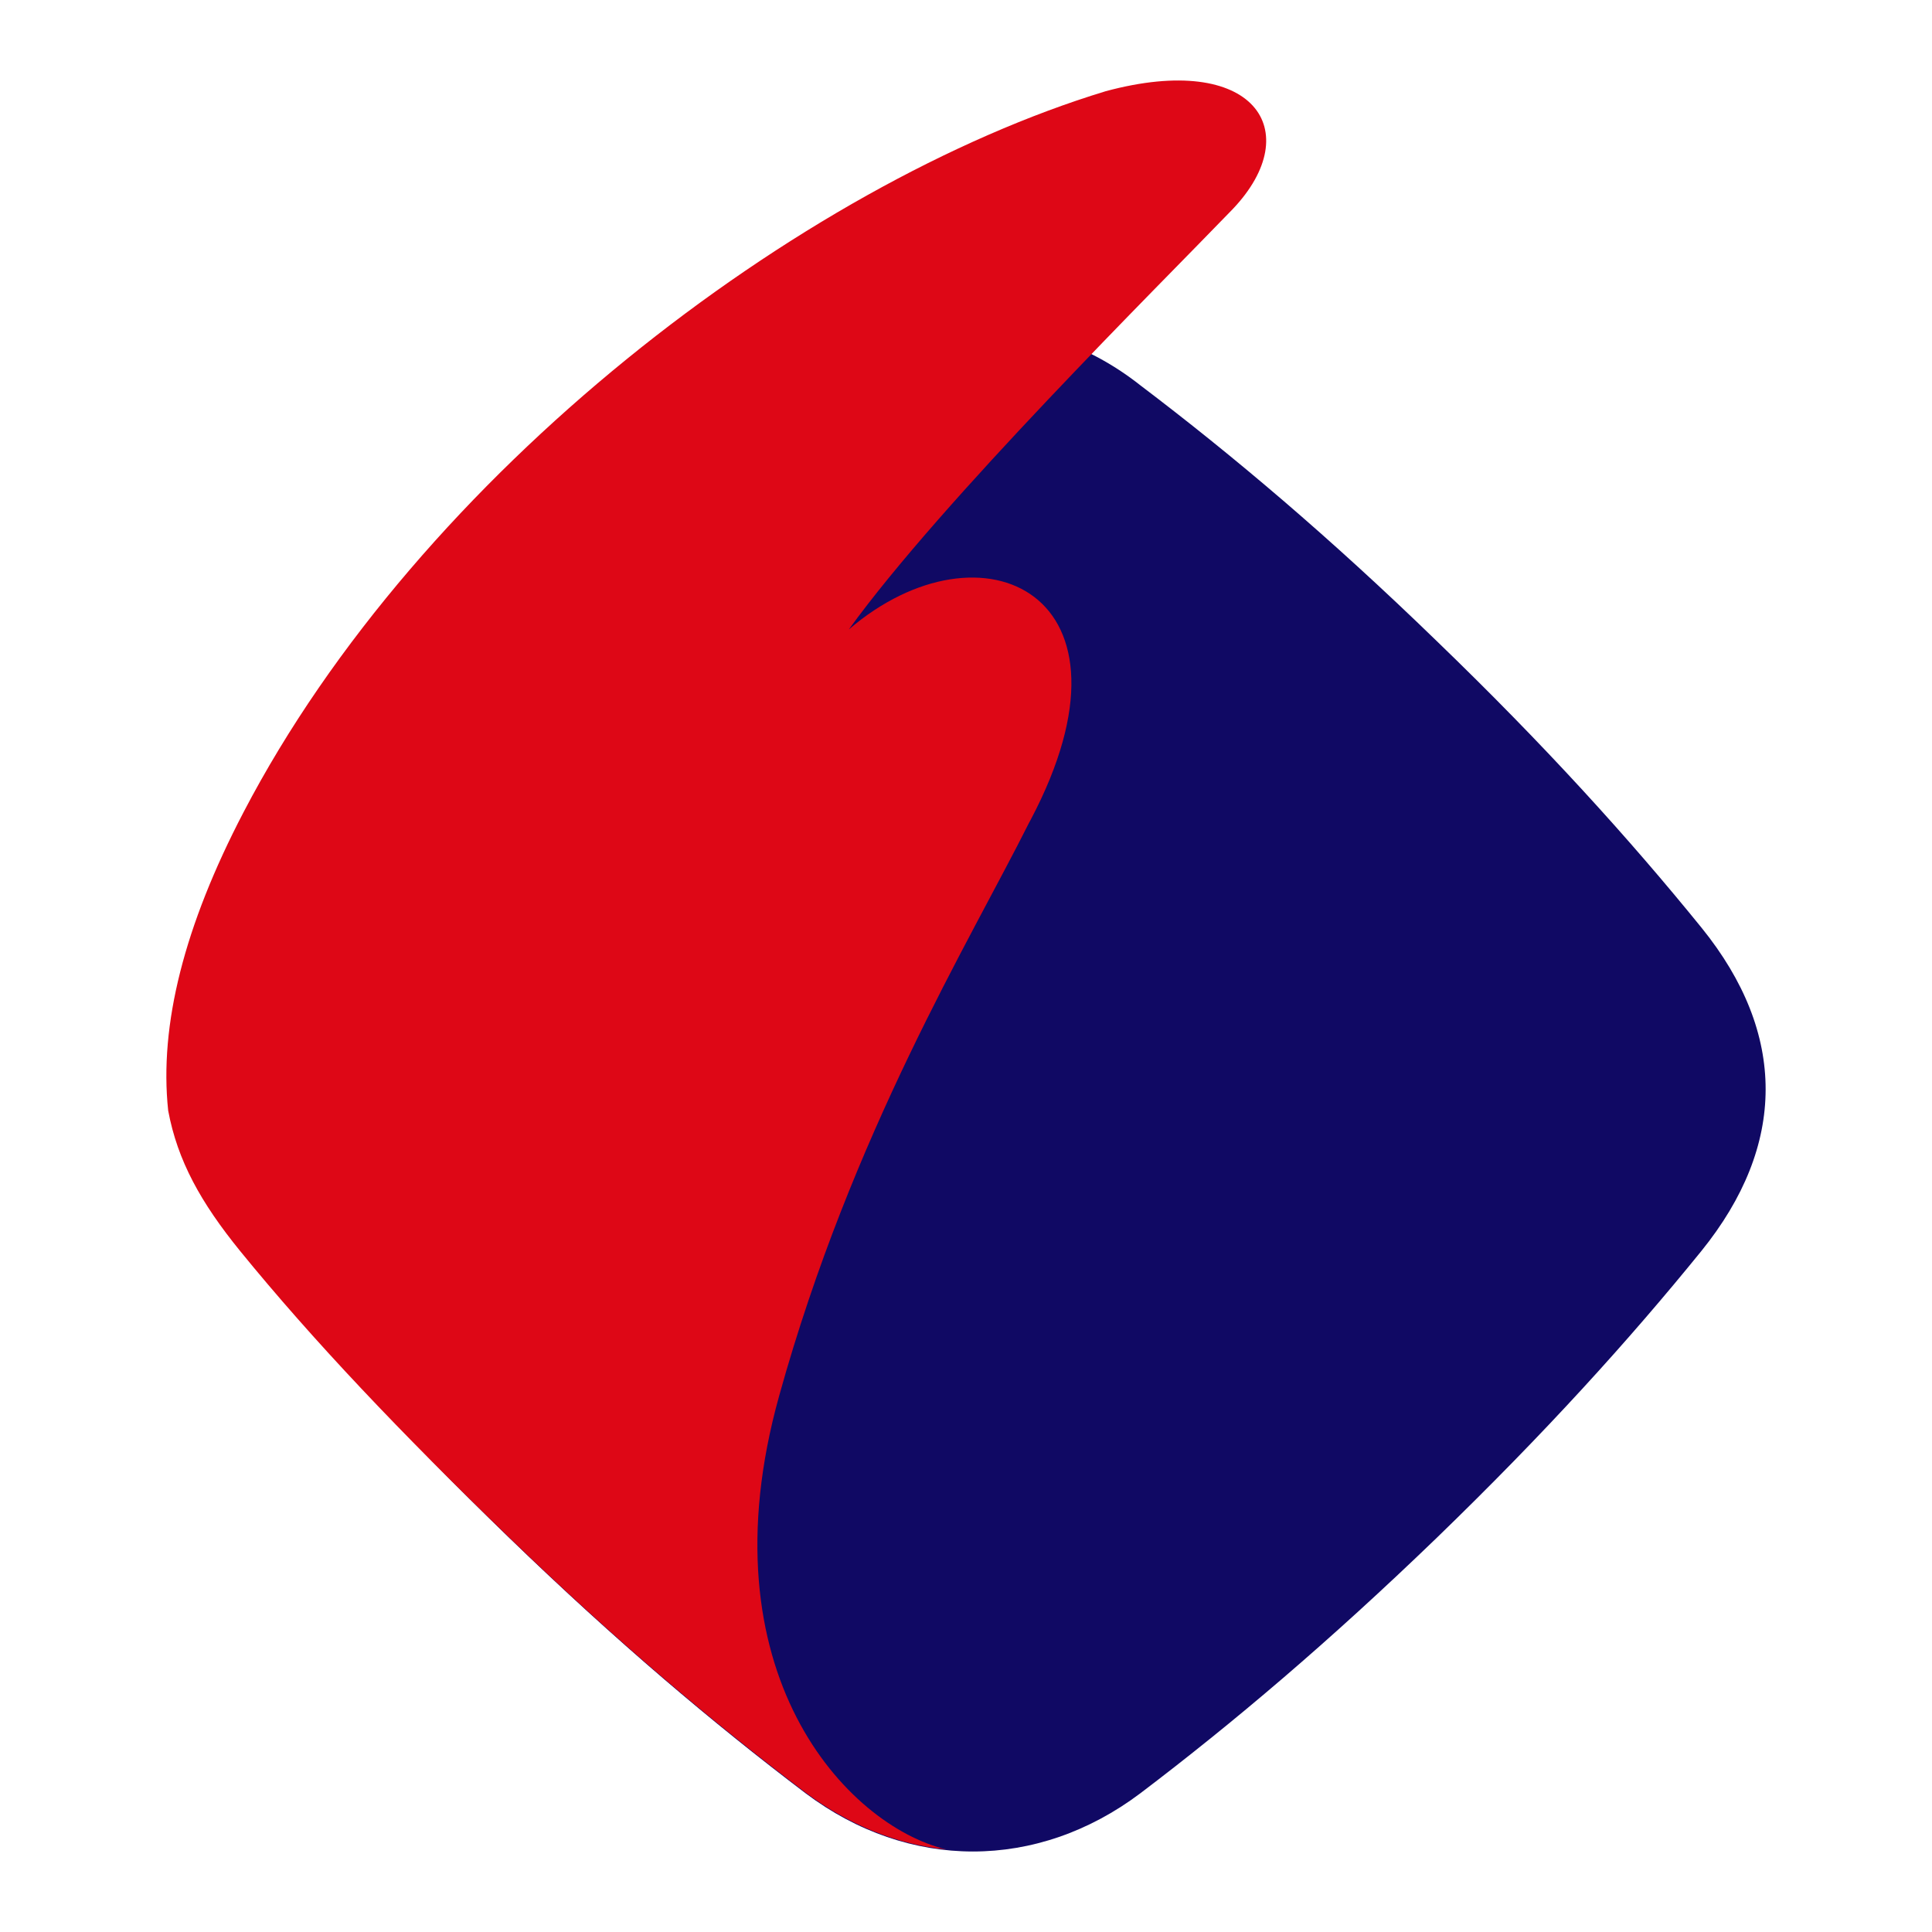
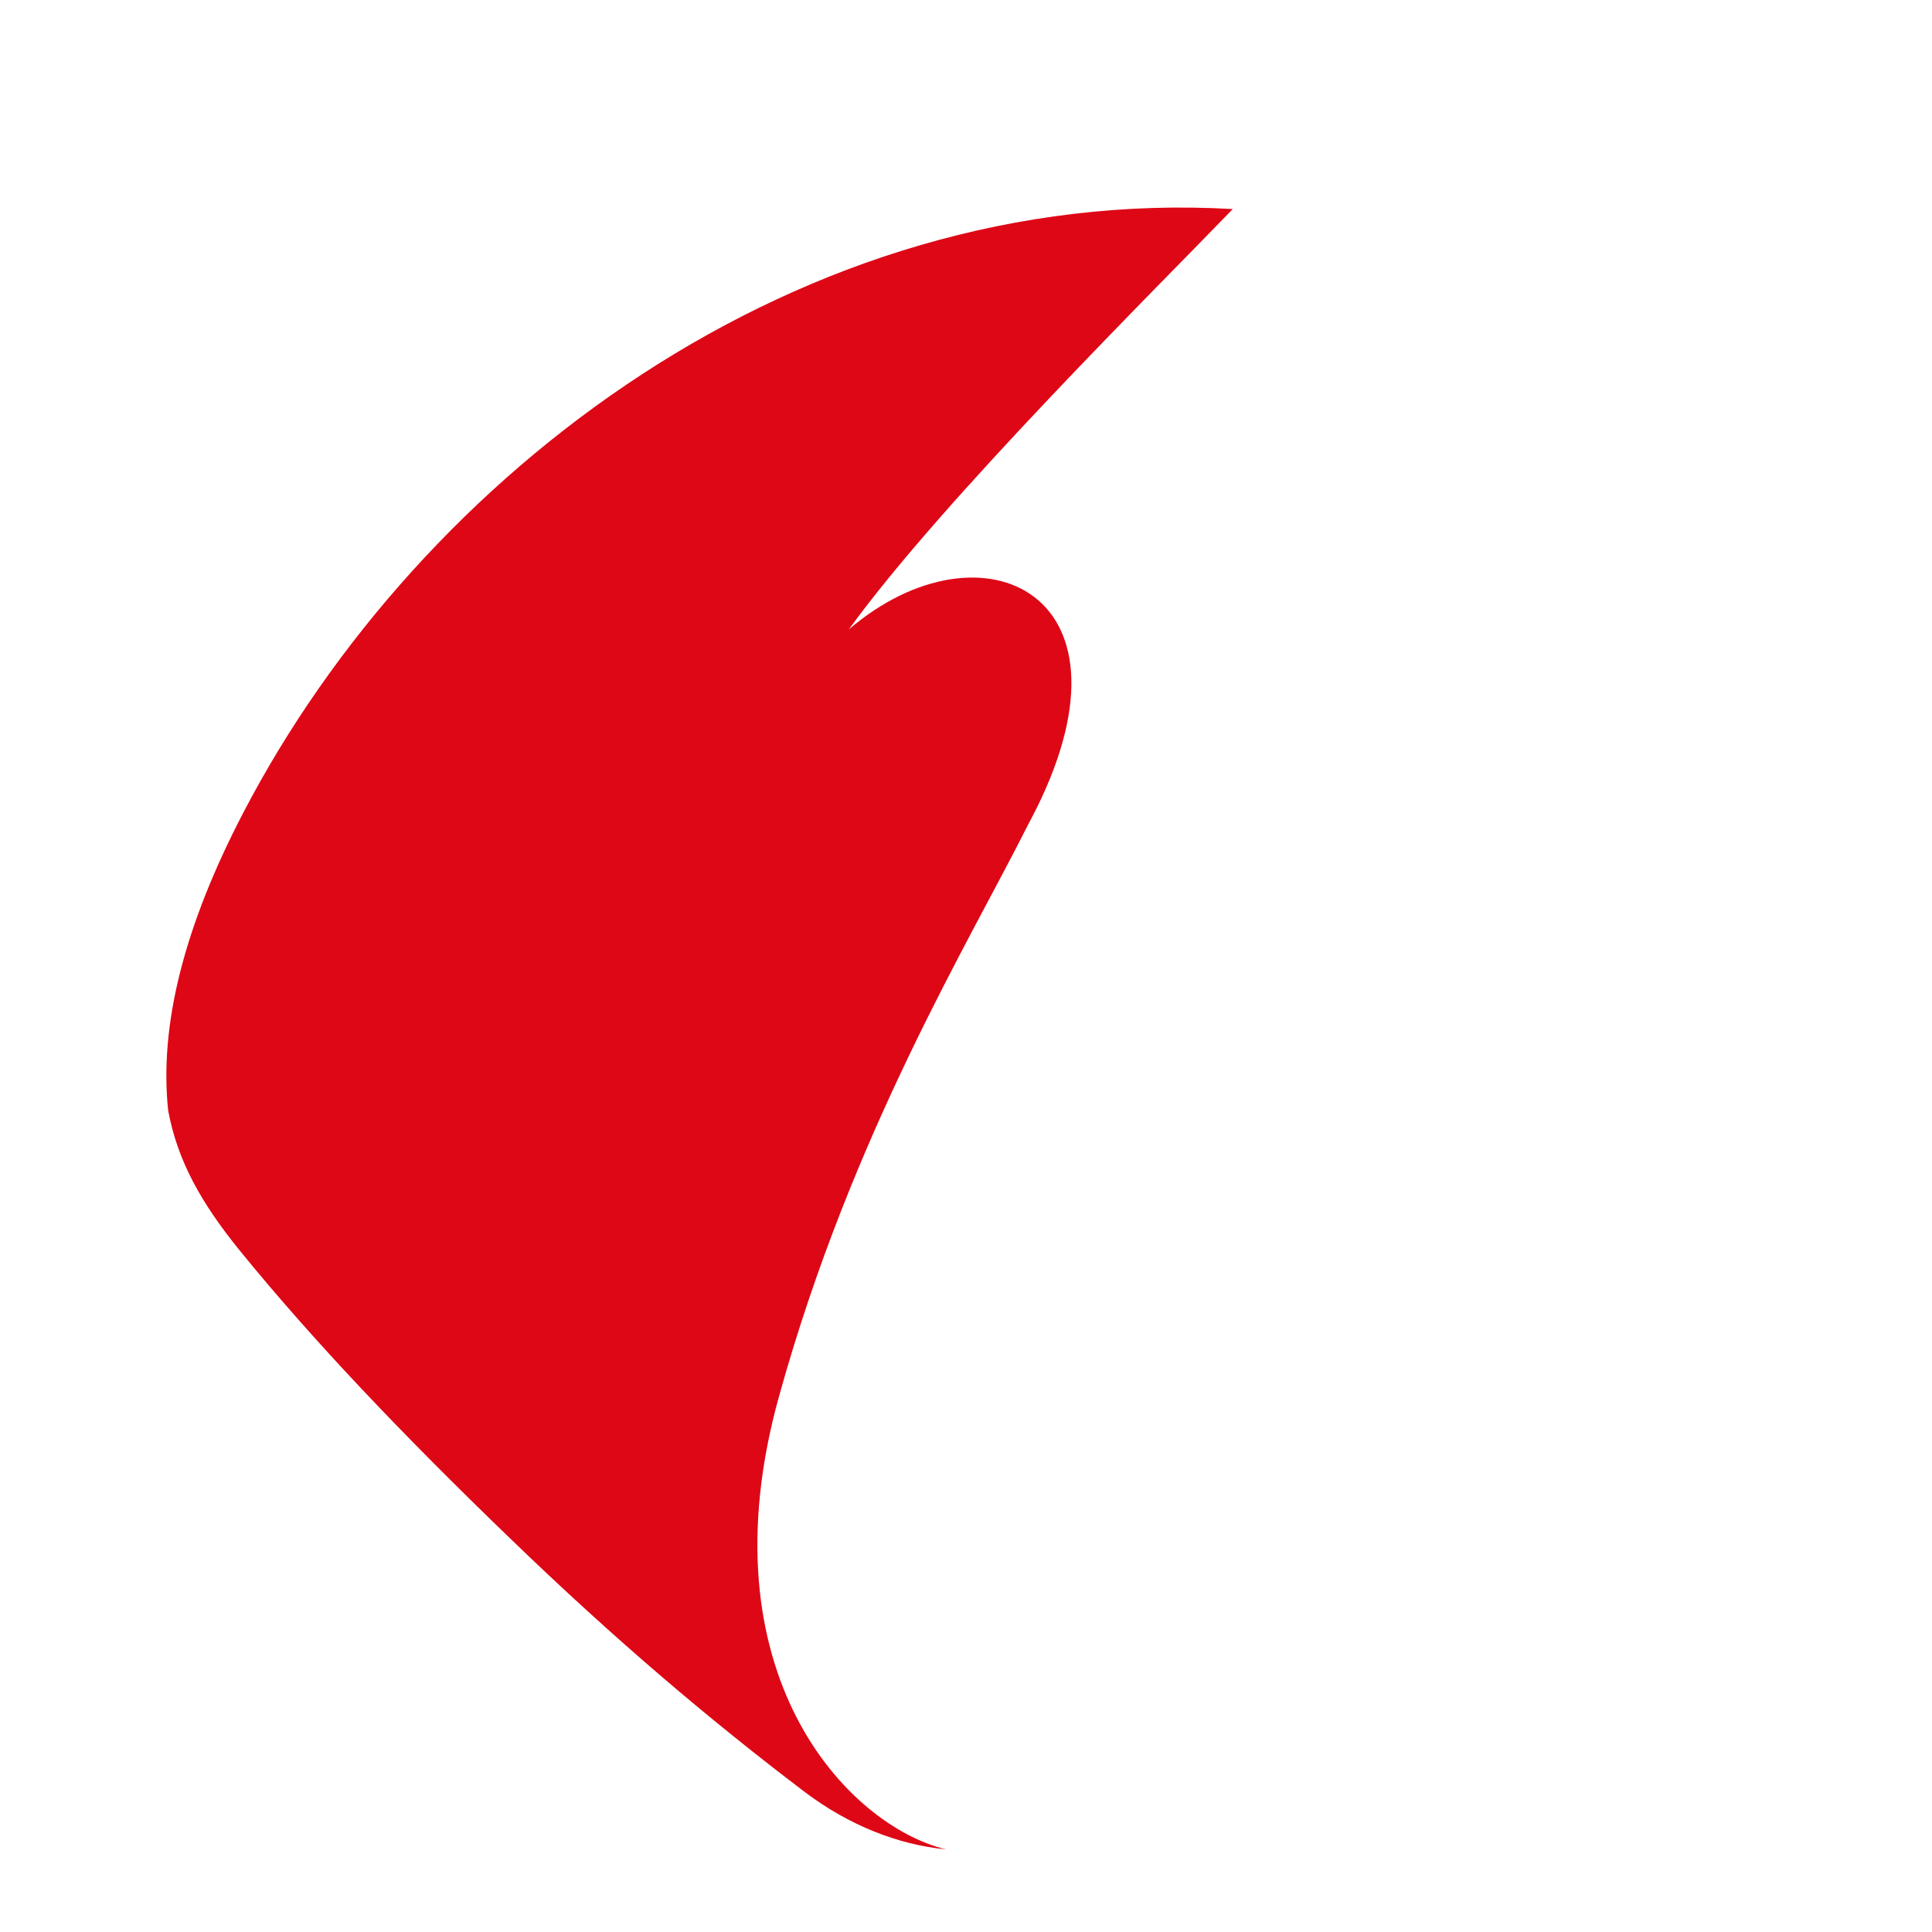
<svg xmlns="http://www.w3.org/2000/svg" width="180" height="180" viewBox="0 0 180 180" fill="none">
-   <path d="M22.706 86.446C29.473 78.102 37.332 69.429 47.373 59.74C57.414 50.024 66.364 42.449 75.014 35.944C84.592 28.698 96.816 28.451 106.23 35.889C114.852 42.421 123.857 50.024 133.871 59.74C143.912 69.429 151.771 78.102 158.538 86.446C166.505 96.3 166.478 106.702 158.511 116.556C151.744 124.9 143.885 133.573 133.844 143.289C123.802 152.978 114.88 160.526 106.23 167.086C96.625 174.305 84.674 174.305 75.069 167.086C66.419 160.526 57.469 152.978 47.428 143.262C37.386 133.546 29.555 124.955 22.788 116.583C15.312 107.361 15.039 95.614 22.733 86.501" fill="#100964" />
-   <path d="M15.668 103.466C16.541 108.159 18.724 112.057 22.353 116.531C29.148 124.875 37.361 133.521 47.402 143.209C57.444 152.926 66.394 160.446 75.043 167.006C79.109 170.053 83.639 171.864 88.141 172.303C78.918 170.08 65.411 155.808 72.588 130.062C79.382 105.579 90.351 87.684 95.863 76.678L96.027 76.376C107.159 55.269 91.442 48.05 79.082 58.645C87.841 46.541 107.869 26.724 114.854 19.478C121.785 12.177 116.846 4.766 103.012 8.499C74.579 17.145 39.162 44.07 22.681 75.689C17.169 86.257 14.822 95.479 15.668 103.466Z" fill="#DE0716" />
+   <path d="M15.668 103.466C16.541 108.159 18.724 112.057 22.353 116.531C29.148 124.875 37.361 133.521 47.402 143.209C57.444 152.926 66.394 160.446 75.043 167.006C79.109 170.053 83.639 171.864 88.141 172.303C78.918 170.08 65.411 155.808 72.588 130.062C79.382 105.579 90.351 87.684 95.863 76.678L96.027 76.376C107.159 55.269 91.442 48.05 79.082 58.645C87.841 46.541 107.869 26.724 114.854 19.478C74.579 17.145 39.162 44.07 22.681 75.689C17.169 86.257 14.822 95.479 15.668 103.466Z" fill="#DE0716" />
</svg>